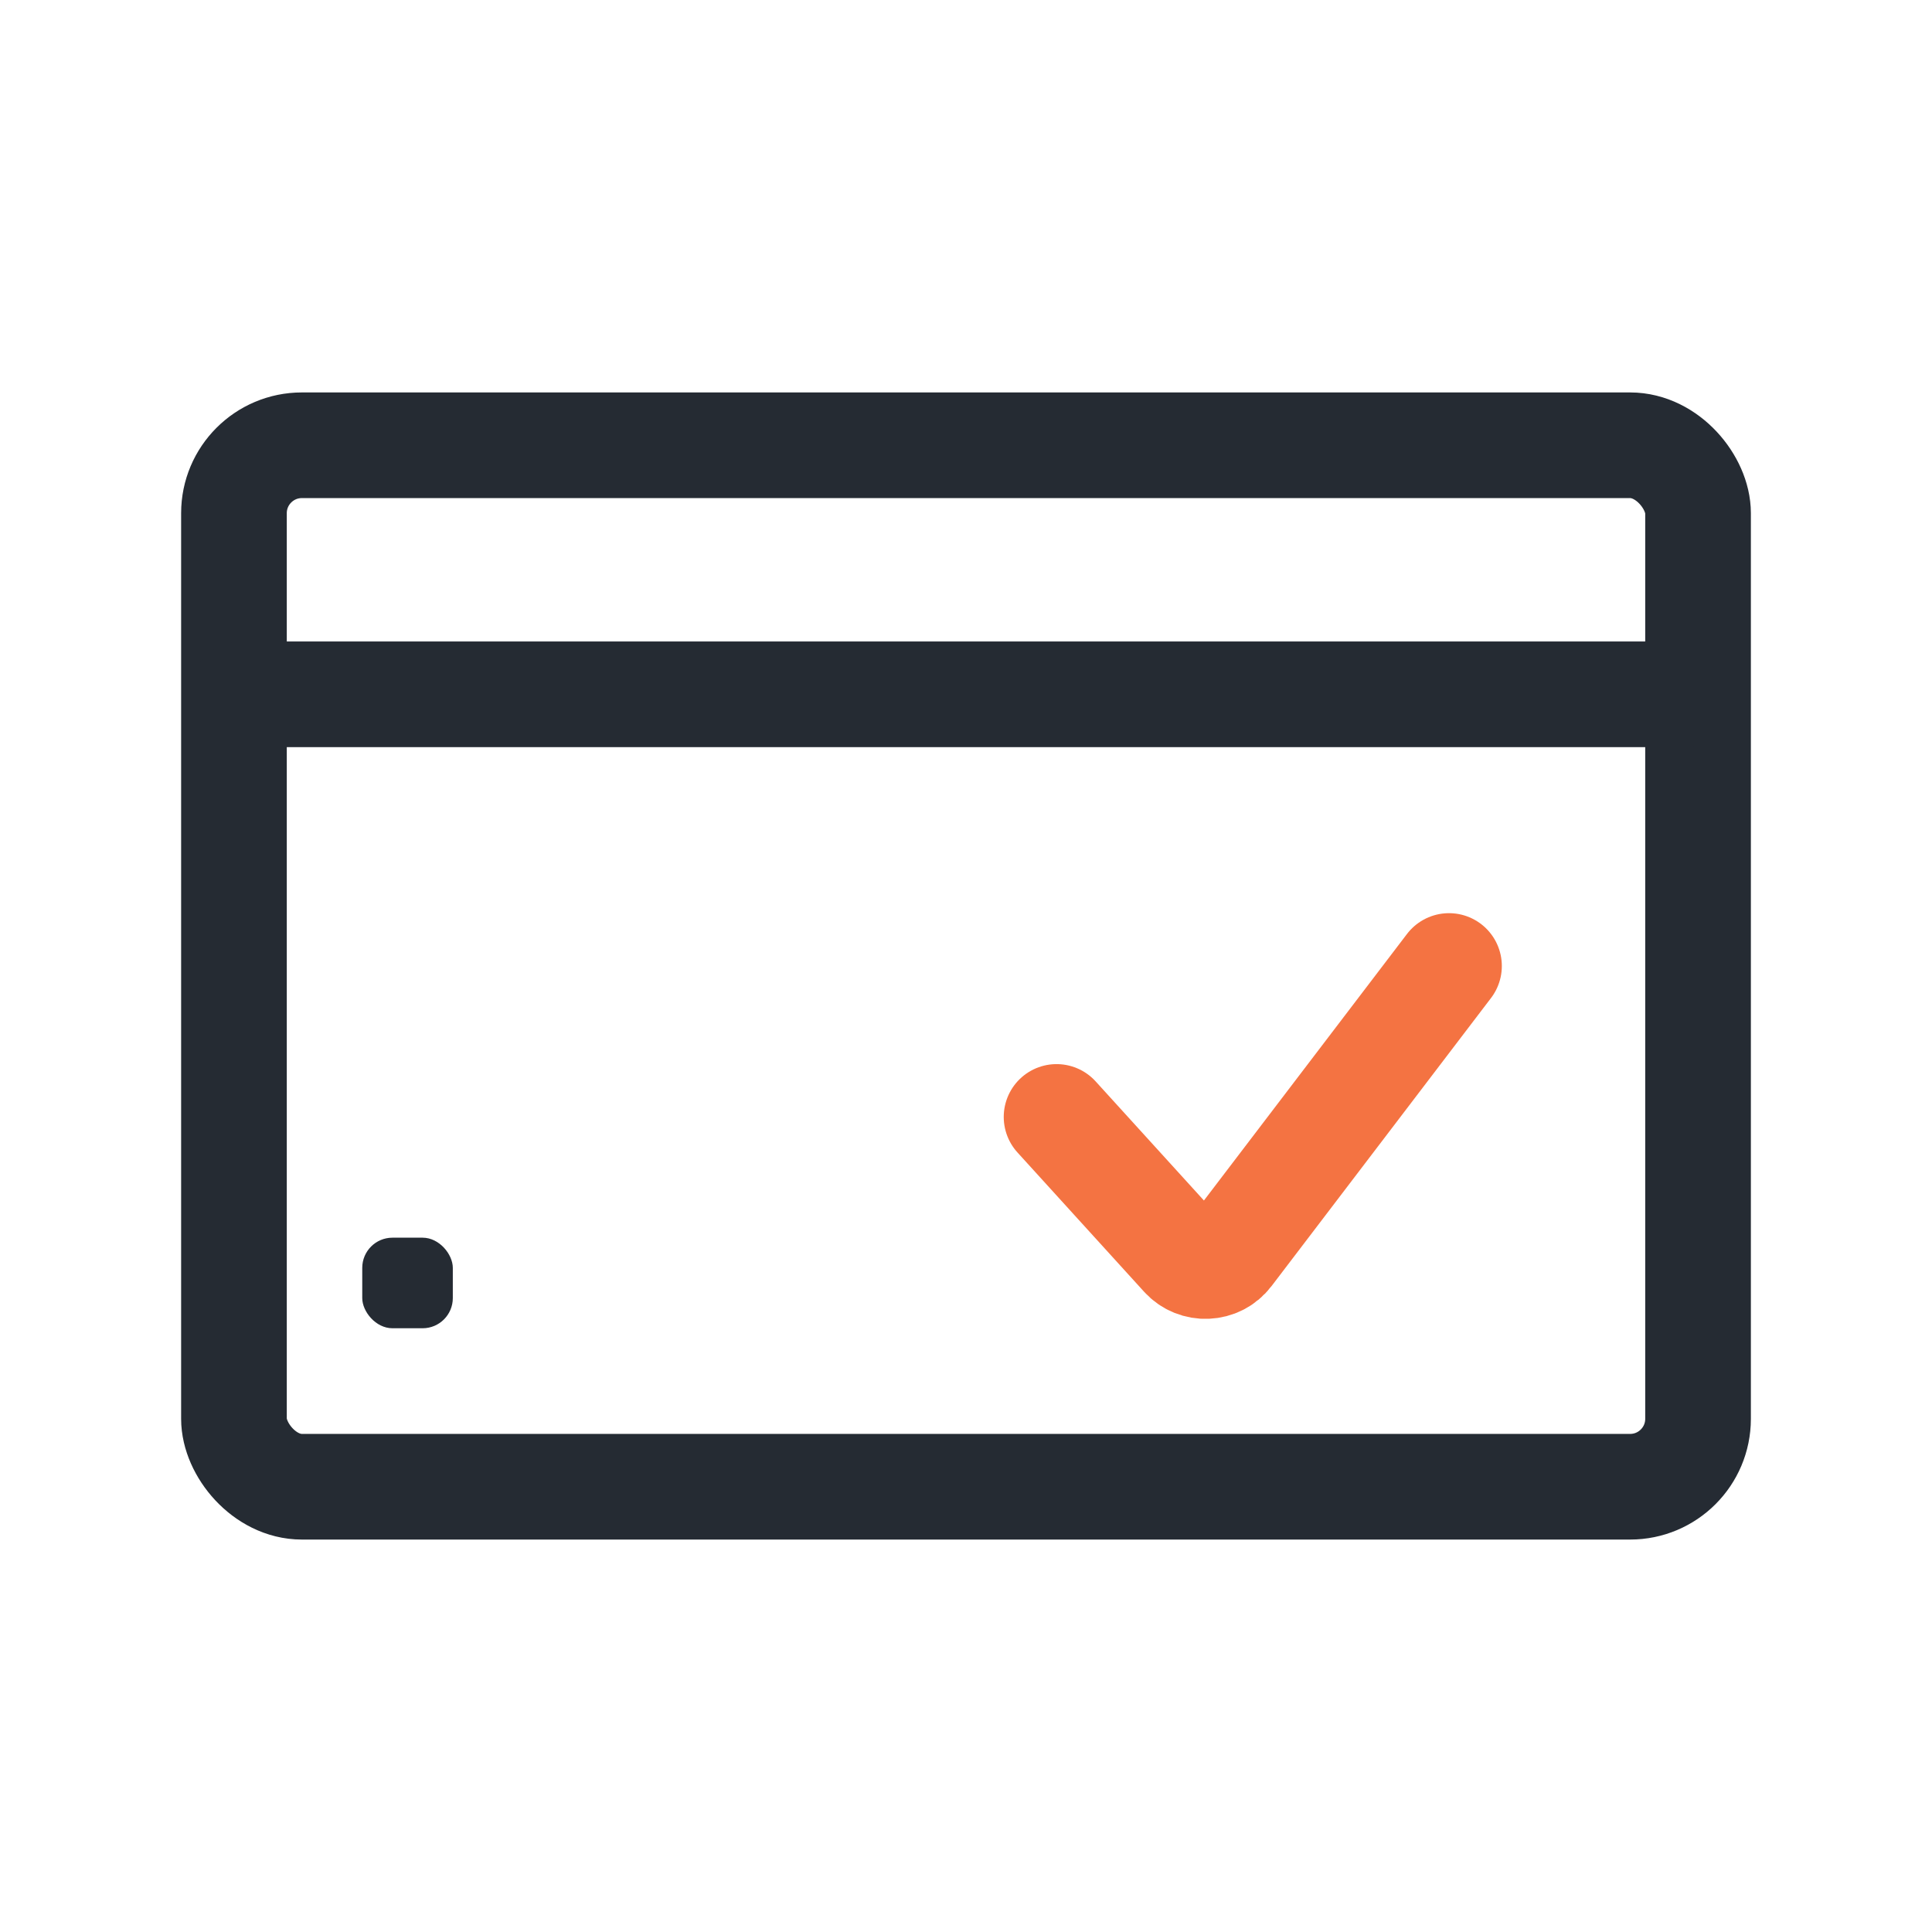
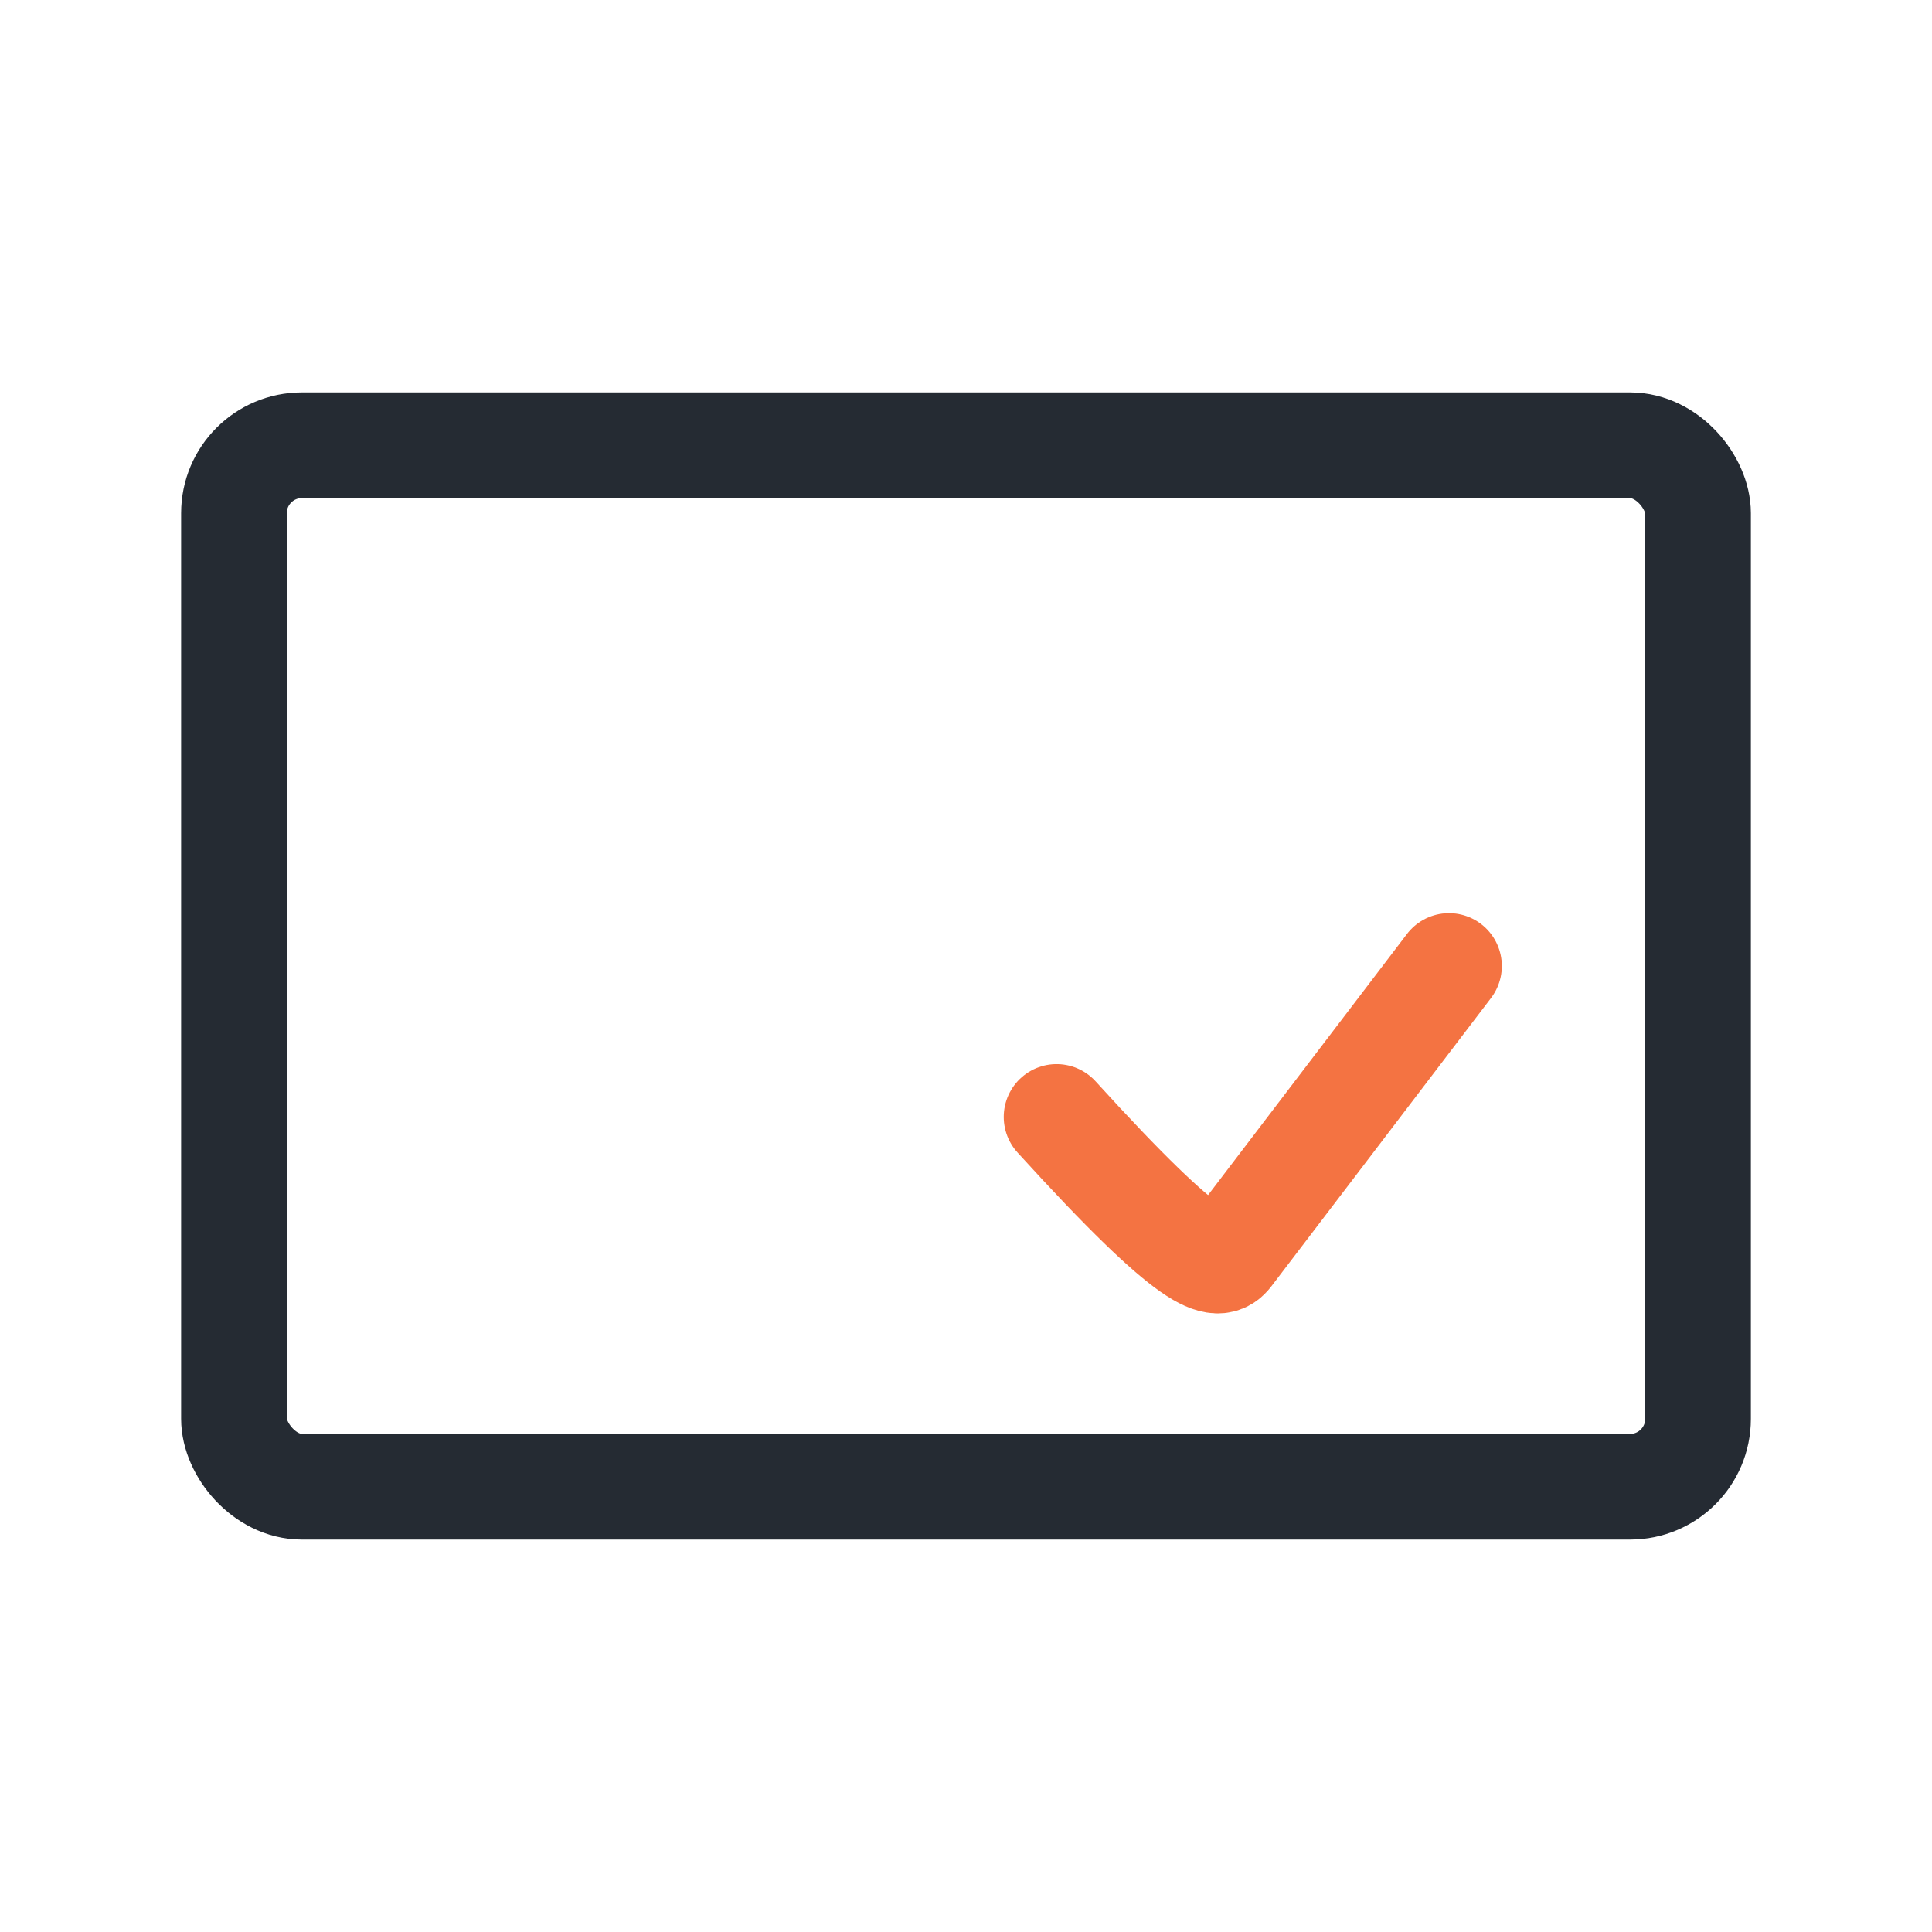
<svg xmlns="http://www.w3.org/2000/svg" width="64" height="64" viewBox="0 0 64 64" fill="none">
  <rect x="7.75" y="14.75" width="48.5" height="34.5" rx="2.25" stroke="#252B33" stroke-width="3.5" />
-   <rect x="12" y="41" width="3" height="3" rx="1" fill="#252B33" />
-   <path d="M8 23L56 23" stroke="#252B33" stroke-width="3.5" stroke-linecap="round" />
-   <path d="M35 37L39.192 41.611C39.613 42.074 40.349 42.042 40.728 41.545L48 32" stroke="#F47342" stroke-width="3.5" stroke-linecap="round" />
+   <path d="M35 37C39.613 42.074 40.349 42.042 40.728 41.545L48 32" stroke="#F47342" stroke-width="3.5" stroke-linecap="round" />
</svg>